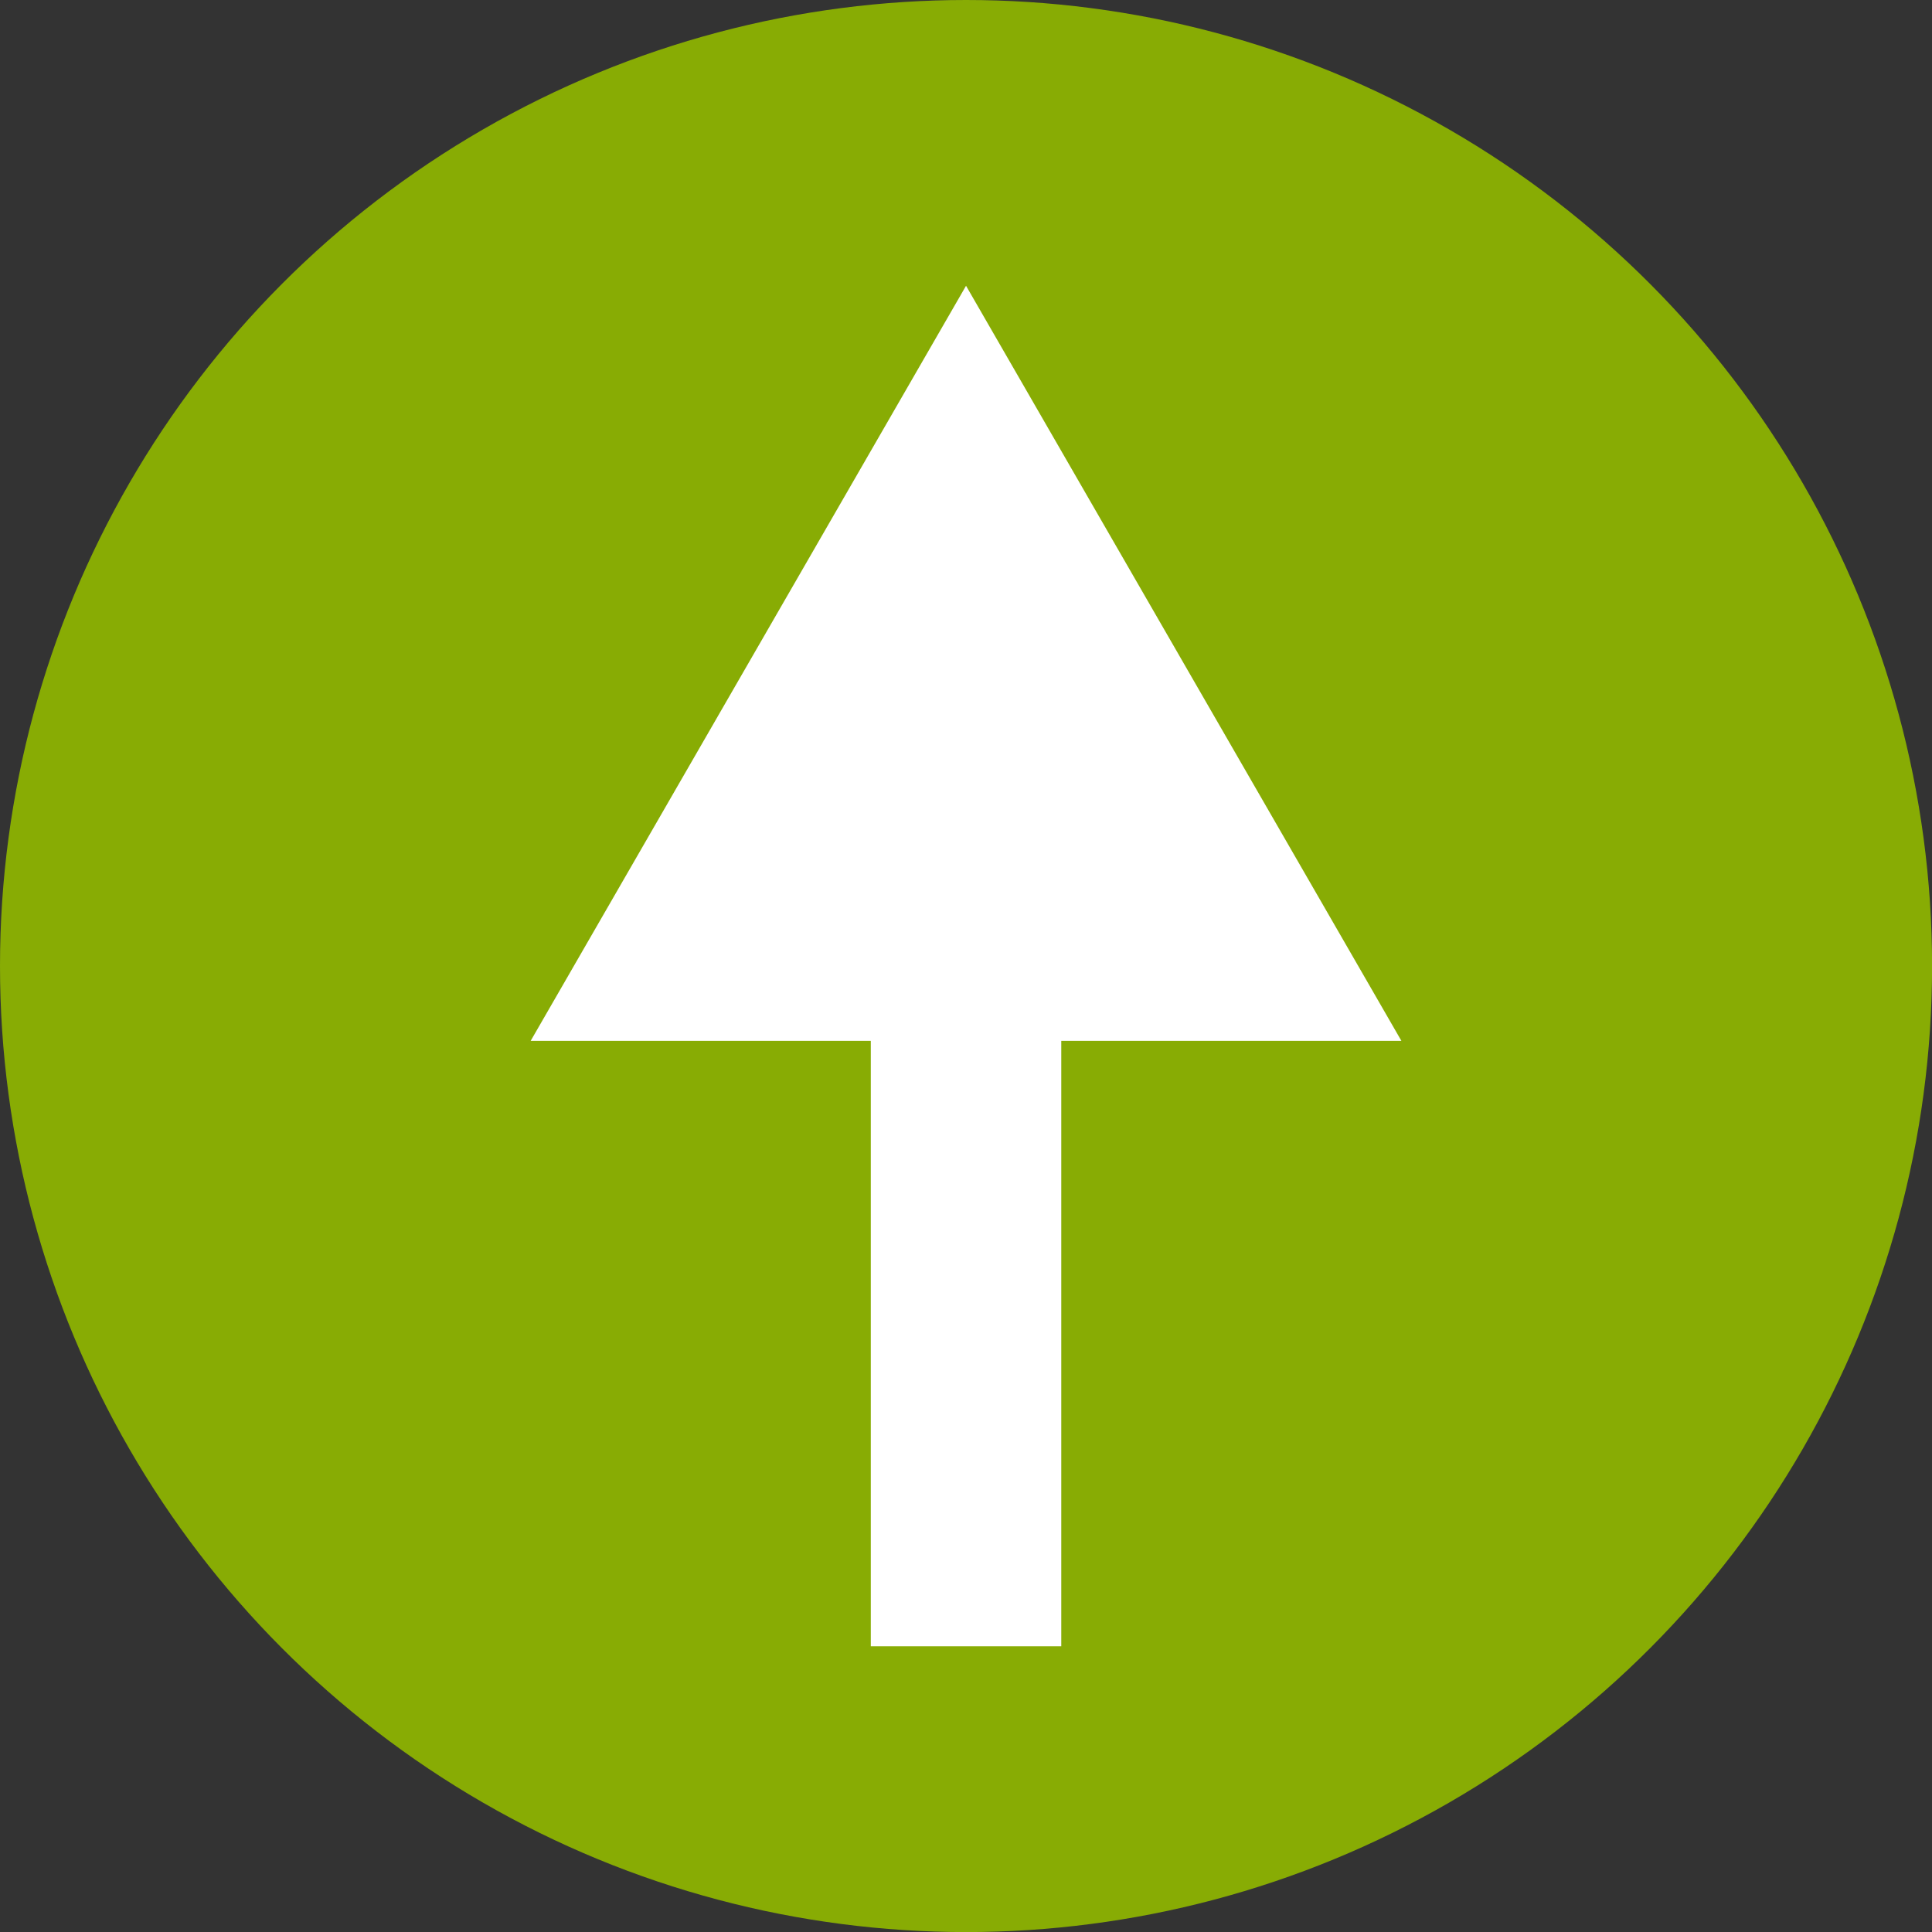
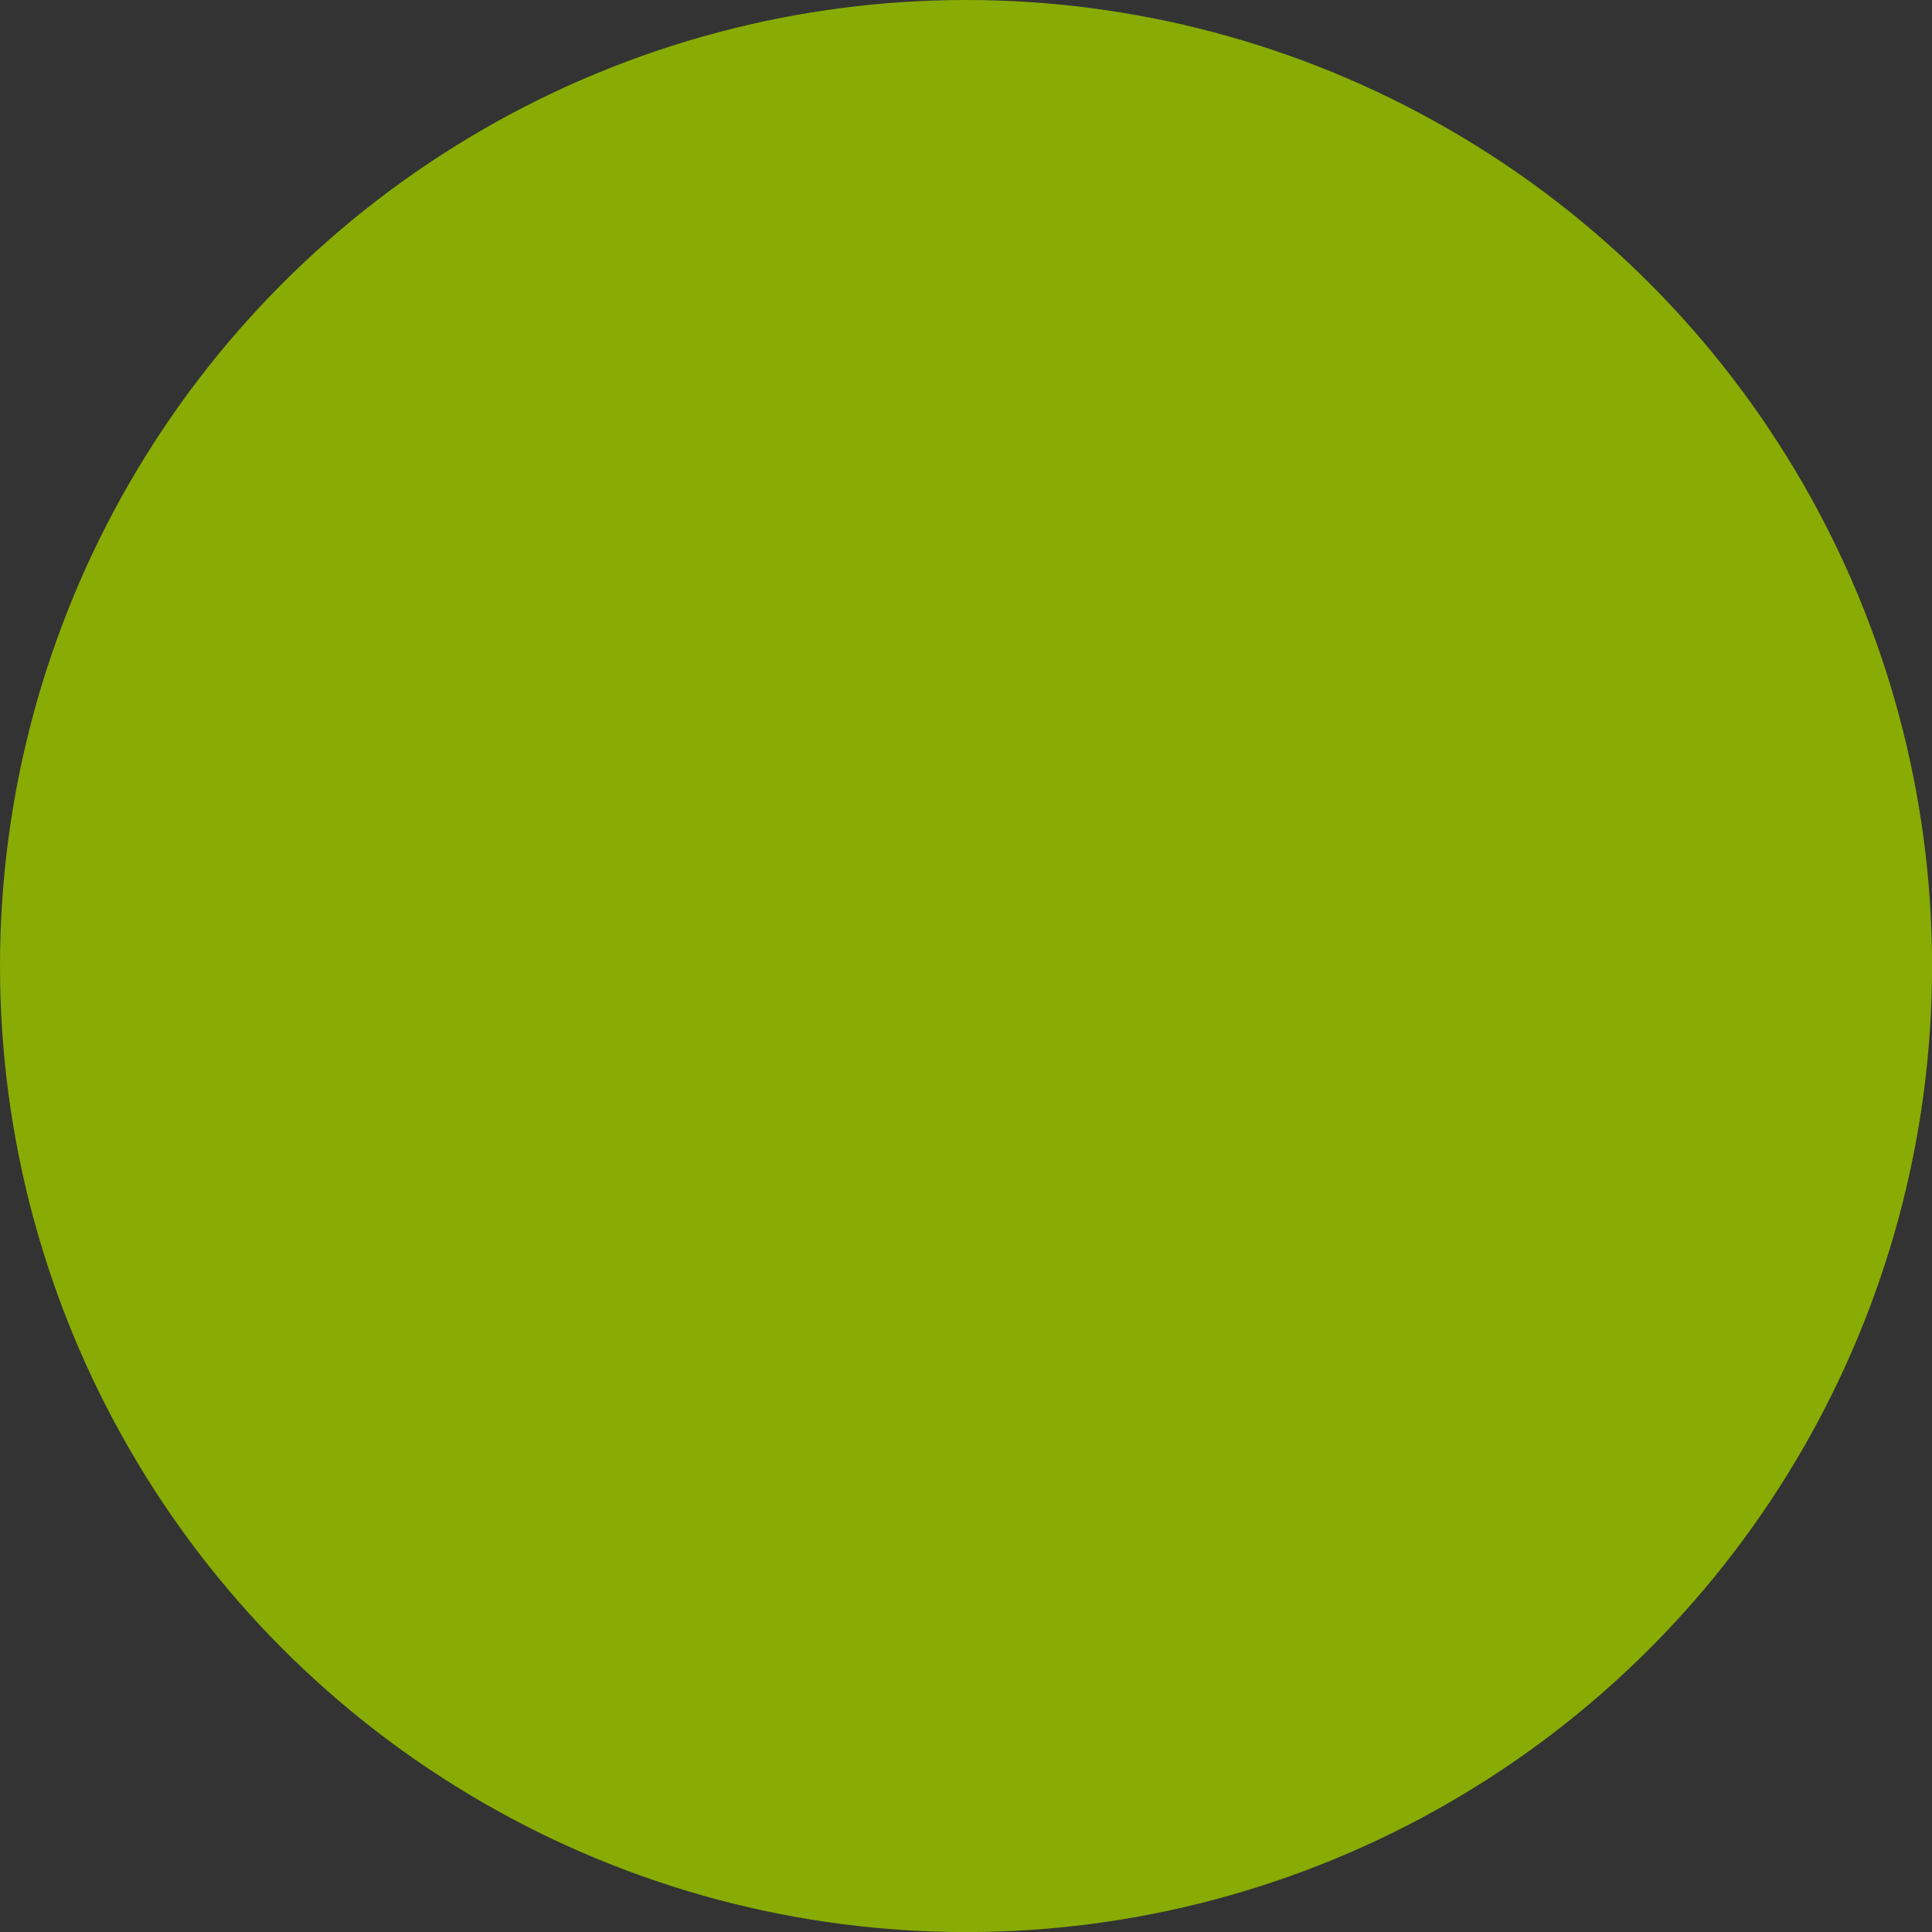
<svg xmlns="http://www.w3.org/2000/svg" id="Layer_1" data-name="Layer 1" viewBox="0 0 28.401 28.401">
  <rect x="0" y="0" width="28.401" height="28.401" fill="#333333" stroke="none" />
  <title>back_to_top</title>
  <circle cx="14.201" cy="14.201" r="14.201" fill="#88ac04" />
-   <polygon points="20.601 15.301 14.201 4.201 7.801 15.301 12.801 15.301 12.801 24.201 15.601 24.201 15.601 15.301 20.601 15.301" fill="#fff" />
</svg>